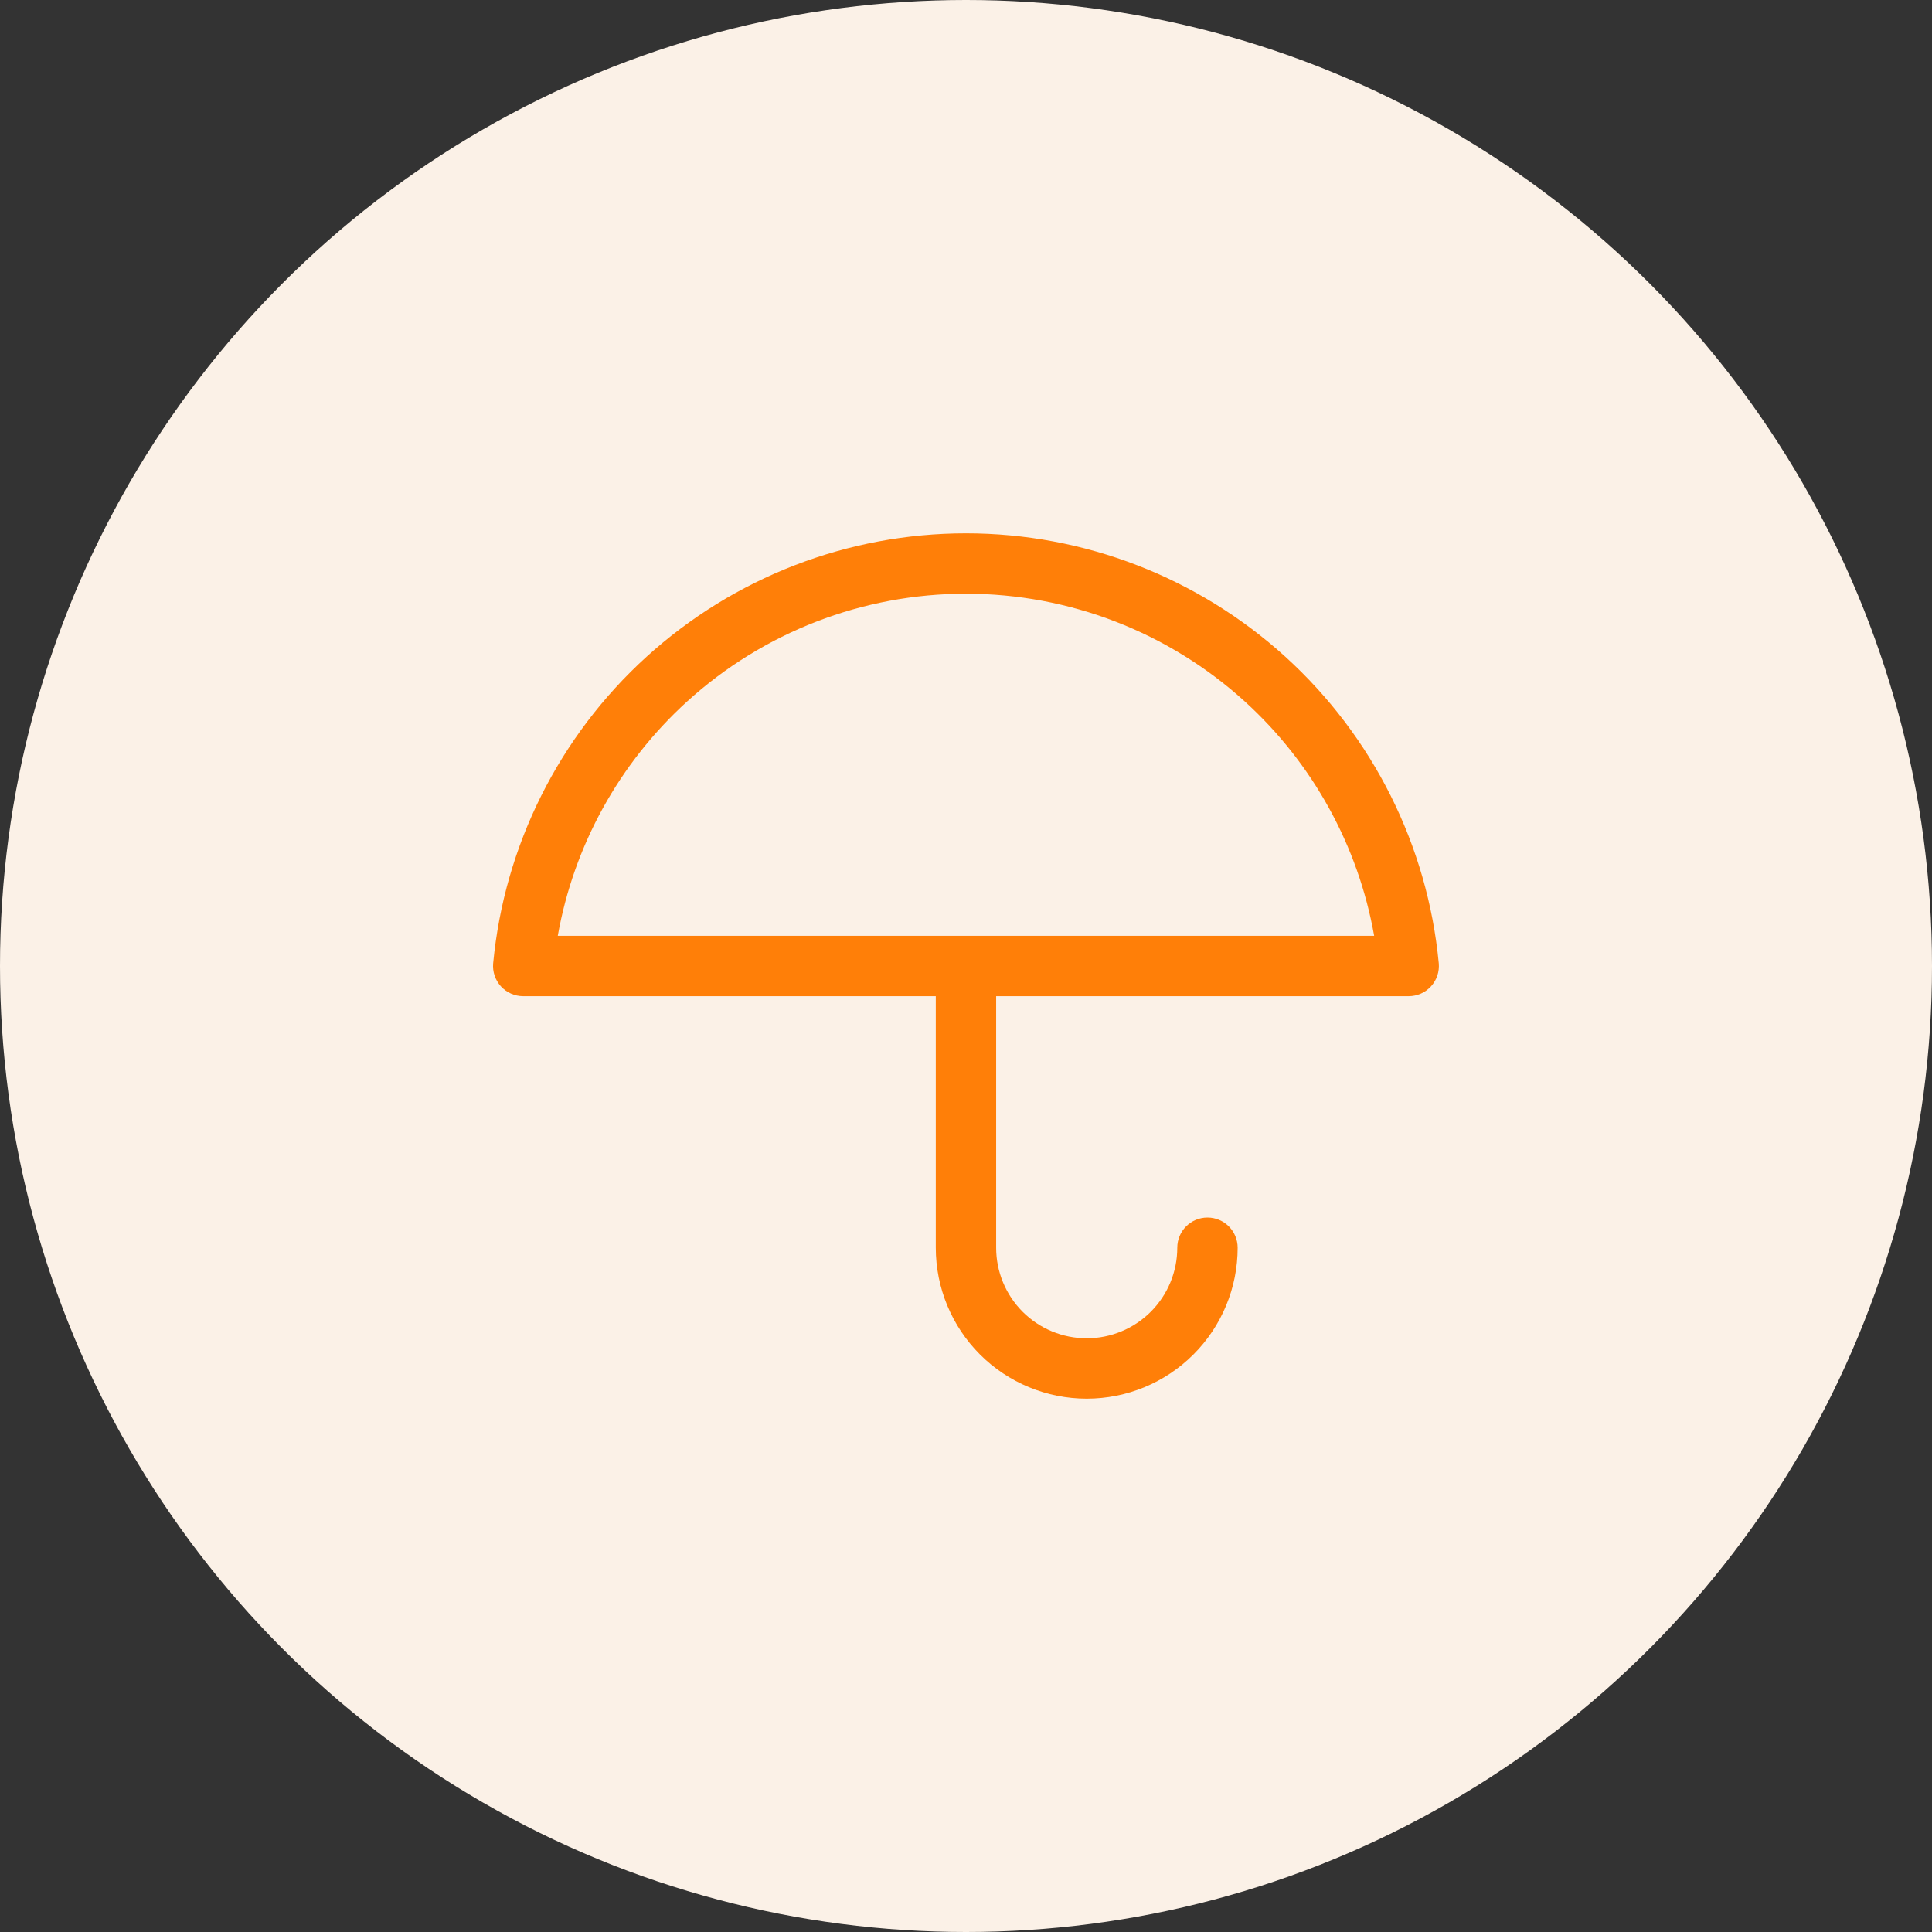
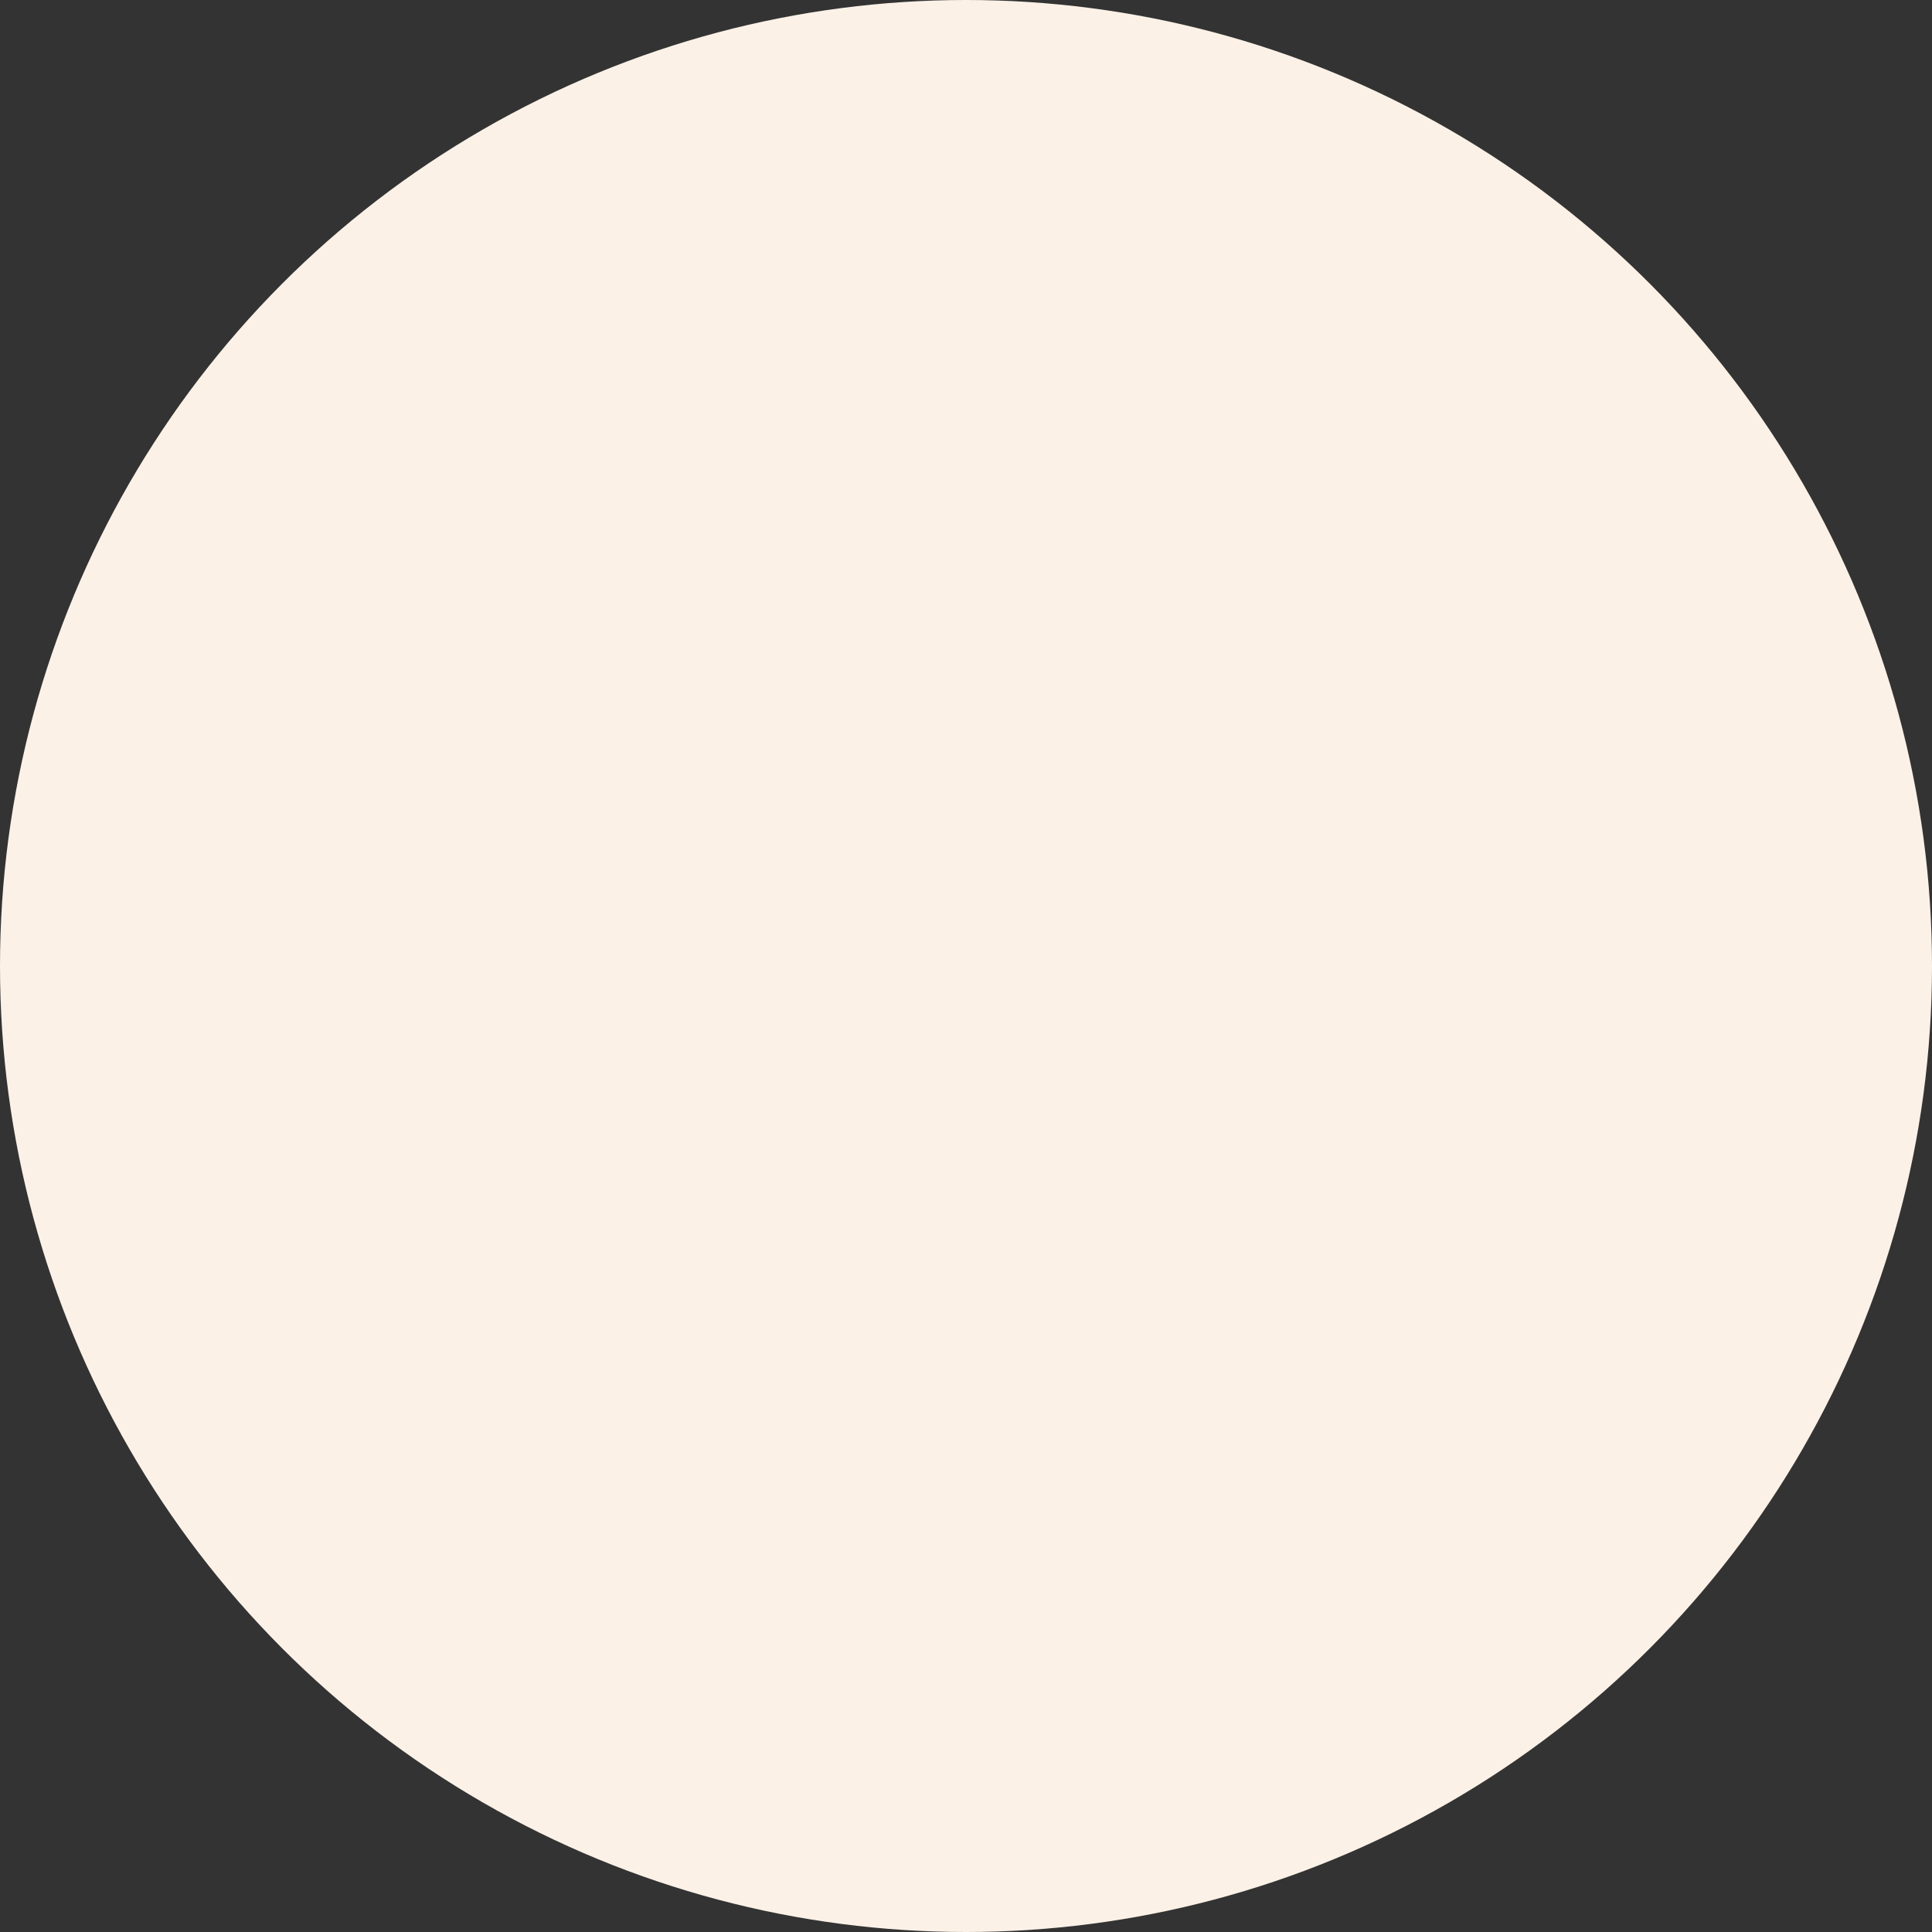
<svg xmlns="http://www.w3.org/2000/svg" width="64" height="64" viewBox="0 0 64 64" fill="none">
  <rect x="0" y="0" width="64" height="64" fill="#333333" stroke="none" />
  <circle cx="32" cy="32" r="32" fill="#FBF1E7" />
-   <path fill-rule="evenodd" clip-rule="evenodd" d="M21.415 21.758C24.311 19.126 28.085 17.667 31.999 17.667C35.913 17.667 39.686 19.126 42.582 21.758C45.478 24.391 47.289 28.009 47.661 31.905C47.688 32.185 47.595 32.464 47.405 32.673C47.216 32.881 46.947 33 46.665 33H32.999V41.333C32.999 42.129 33.315 42.892 33.877 43.455C34.44 44.017 35.203 44.333 35.999 44.333C36.794 44.333 37.557 44.017 38.12 43.455C38.683 42.892 38.999 42.129 38.999 41.333C38.999 40.781 39.446 40.333 39.999 40.333C40.551 40.333 40.999 40.781 40.999 41.333C40.999 42.66 40.472 43.931 39.534 44.869C38.597 45.807 37.325 46.333 35.999 46.333C34.673 46.333 33.401 45.807 32.463 44.869C31.526 43.931 30.999 42.66 30.999 41.333V33H17.332C17.05 33 16.782 32.881 16.592 32.673C16.403 32.464 16.31 32.185 16.337 31.905C16.709 28.009 18.519 24.391 21.415 21.758ZM45.521 31C44.992 28.021 43.491 25.288 41.237 23.238C38.709 20.94 35.415 19.667 31.999 19.667C28.582 19.667 25.289 20.94 22.761 23.238C20.506 25.288 19.005 28.021 18.477 31H45.521Z" fill="#FF7F08" />
</svg>